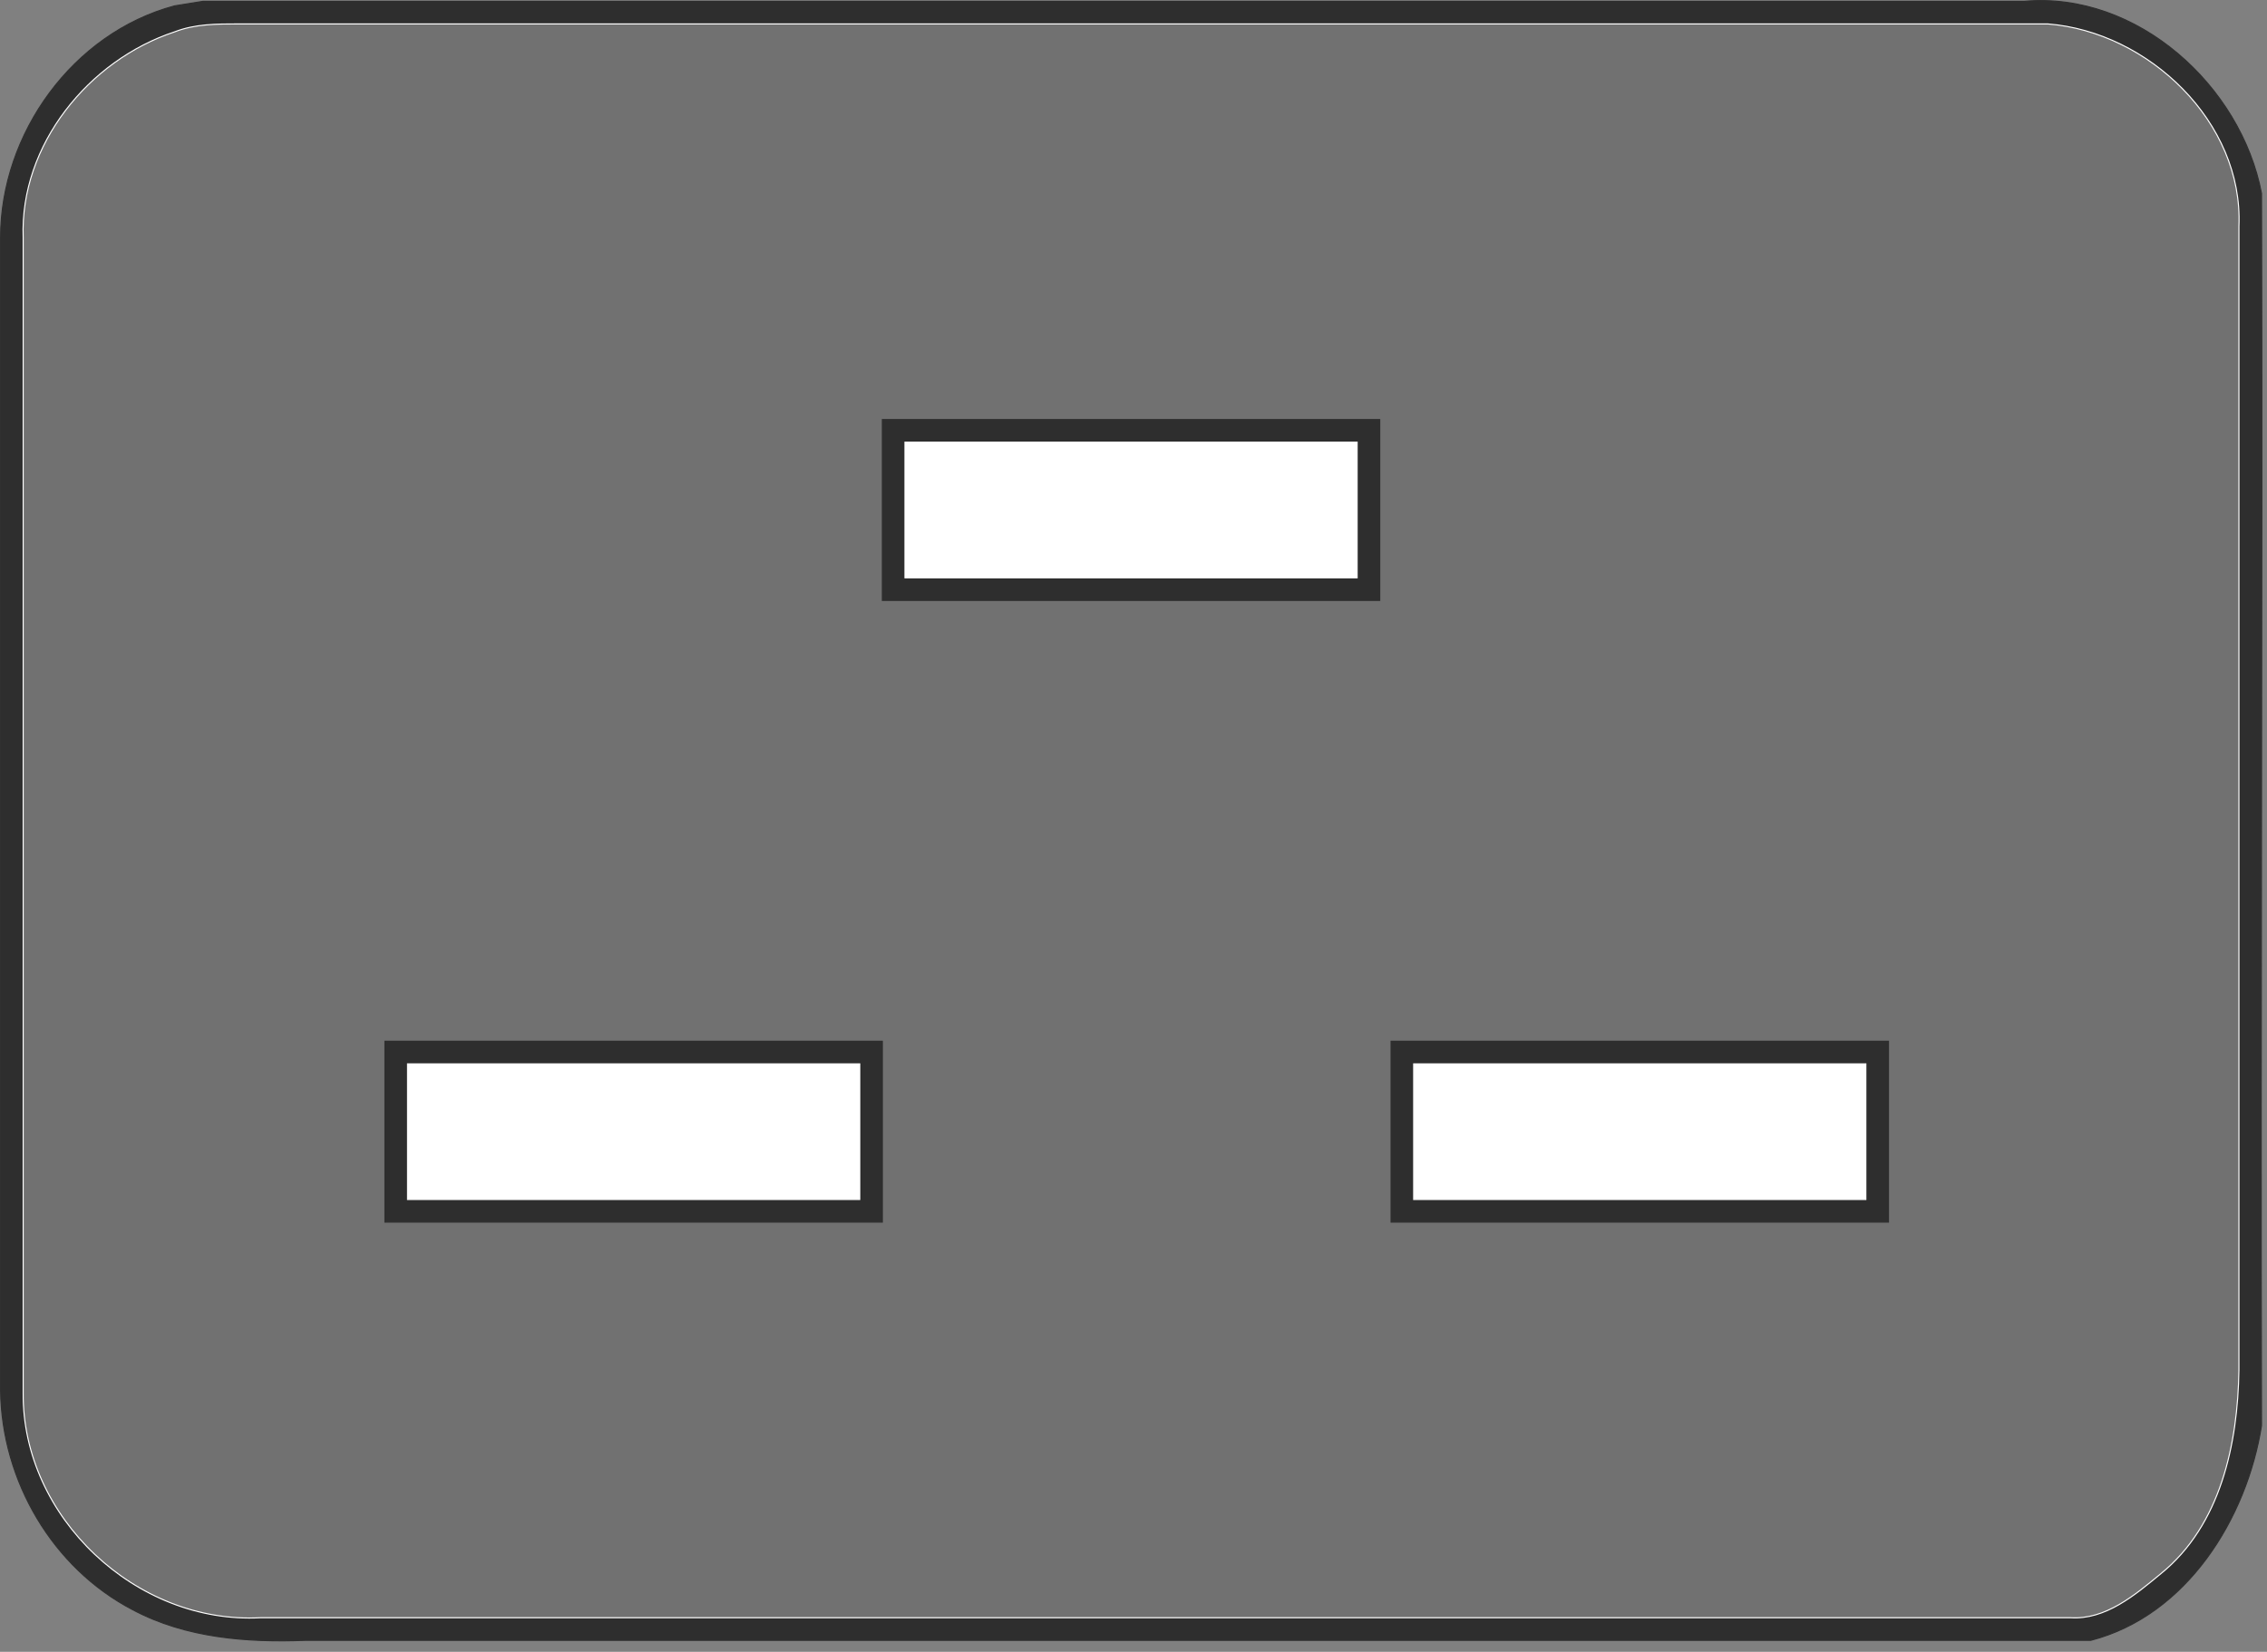
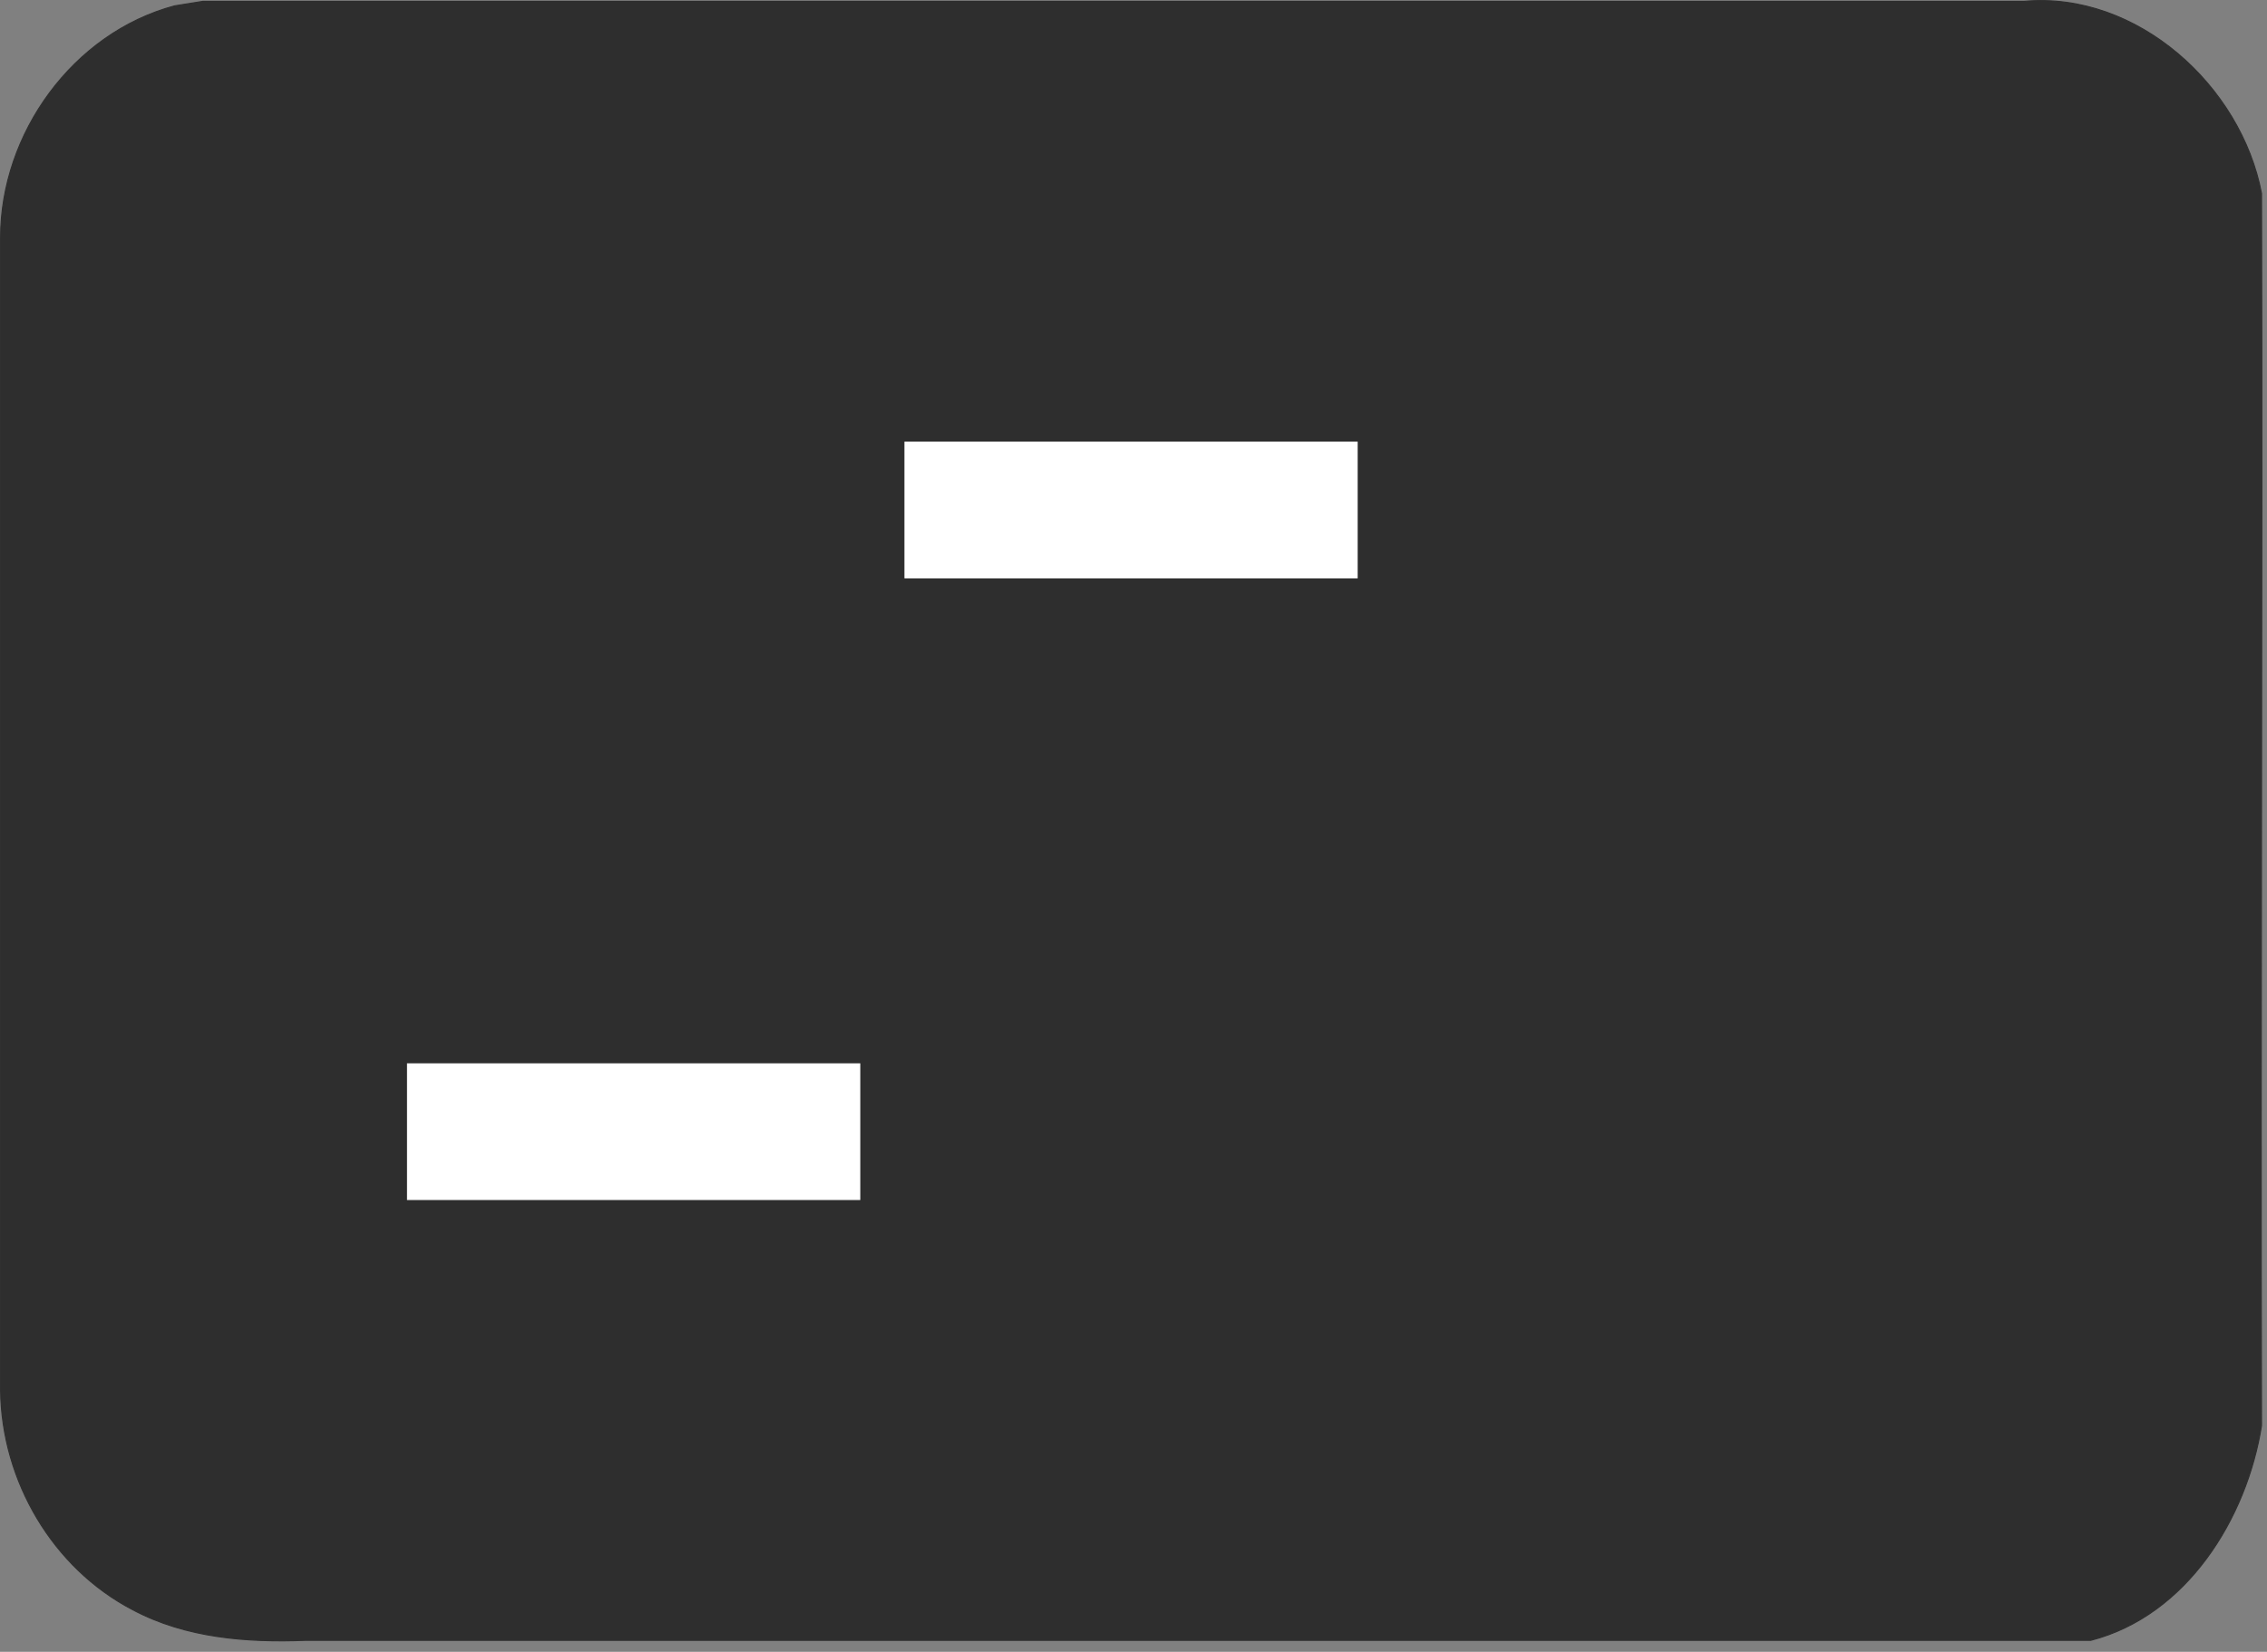
<svg xmlns="http://www.w3.org/2000/svg" width="188pt" height="137pt" viewBox="0 0 188 137" version="1.2">
  <rect x="0" y="0" width="188" height="137" fill="#808080" stroke="none" />
  <g id="surface1">
    <path style="fill-rule:nonzero;fill:rgb(18.042%,18.042%,18.042%);fill-opacity:1;stroke-width:0.879;stroke-linecap:butt;stroke-linejoin:miter;stroke:rgb(18.042%,18.042%,18.042%);stroke-opacity:1;stroke-miterlimit:4;" d="M 144.844 1365.156 C 150.469 1366.094 162.656 1367.969 168.281 1368.906 C 671.719 1368.906 1175.156 1368.906 1678.594 1368.906 C 1772.344 1377.344 1858.594 1298.594 1875.469 1209.531 C 1876.406 869.219 1874.531 527.969 1875.469 187.656 C 1863.281 110.781 1813.594 30.156 1733.906 9.531 C 1240.781 9.531 746.719 9.531 253.594 9.531 C 204.844 7.656 154.219 11.406 110.156 34.844 C 43.594 69.531 1.406 141.719 0.469 216.719 C 0.469 535.469 0.469 854.219 0.469 1172.969 C 0.469 1259.219 60.469 1342.656 144.844 1365.156 Z M 144.844 1365.156 " transform="matrix(0.1,0,0,-0.1,0,137)" />
-     <path style="fill-rule:nonzero;fill:rgb(44.31%,44.31%,44.31%);fill-opacity:1;stroke-width:0.879;stroke-linecap:butt;stroke-linejoin:miter;stroke:rgb(100%,100%,100%);stroke-opacity:1;stroke-miterlimit:4;" d="M 144.844 1343.594 C 161.719 1350.156 179.531 1350.156 197.344 1350.156 C 697.031 1350.156 1197.656 1350.156 1698.281 1350.156 C 1781.719 1343.594 1860.469 1268.594 1856.719 1182.344 C 1856.719 866.406 1856.719 549.531 1856.719 233.594 C 1855.781 172.656 1841.719 105.156 1792.031 64.844 C 1770.469 47.031 1746.094 26.406 1717.031 28.281 C 1216.406 28.281 715.781 28.281 216.094 28.281 C 112.969 22.656 18.281 111.719 19.219 214.844 C 19.219 534.531 19.219 853.281 19.219 1172.969 C 16.406 1249.844 73.594 1320.156 144.844 1343.594 Z M 144.844 1343.594 " transform="matrix(0.1,0,0,-0.1,0,137)" />
-     <path style="fill-rule:nonzero;fill:rgb(18.042%,18.042%,18.042%);fill-opacity:1;stroke-width:0.879;stroke-linecap:butt;stroke-linejoin:miter;stroke:rgb(18.042%,18.042%,18.042%);stroke-opacity:1;stroke-miterlimit:4;" d="M 731.719 1022.031 C 869.531 1022.031 1006.406 1022.031 1144.219 1022.031 C 1144.219 972.344 1144.219 921.719 1144.219 872.031 C 1006.406 872.031 869.531 872.031 731.719 872.031 C 731.719 921.719 731.719 972.344 731.719 1022.031 Z M 731.719 1022.031 " transform="matrix(0.1,0,0,-0.1,0,137)" />
    <path style="fill-rule:nonzero;fill:rgb(100%,100%,100%);fill-opacity:1;stroke-width:0.879;stroke-linecap:butt;stroke-linejoin:miter;stroke:rgb(100%,100%,100%);stroke-opacity:1;stroke-miterlimit:4;" d="M 750.469 1003.281 C 875.156 1003.281 1000.781 1003.281 1125.469 1003.281 C 1125.469 965.781 1125.469 928.281 1125.469 890.781 C 1000.781 890.781 875.156 890.781 750.469 890.781 C 750.469 928.281 750.469 965.781 750.469 1003.281 Z M 750.469 1003.281 " transform="matrix(0.1,0,0,-0.1,0,137)" />
-     <path style="fill-rule:nonzero;fill:rgb(18.042%,18.042%,18.042%);fill-opacity:1;stroke-width:0.879;stroke-linecap:butt;stroke-linejoin:miter;stroke:rgb(18.042%,18.042%,18.042%);stroke-opacity:1;stroke-miterlimit:4;" d="M 319.219 506.406 C 457.031 506.406 593.906 506.406 731.719 506.406 C 731.719 456.719 731.719 406.094 731.719 356.406 C 593.906 356.406 457.031 356.406 319.219 356.406 C 319.219 406.094 319.219 456.719 319.219 506.406 Z M 319.219 506.406 " transform="matrix(0.1,0,0,-0.1,0,137)" />
-     <path style="fill-rule:nonzero;fill:rgb(18.042%,18.042%,18.042%);fill-opacity:1;stroke-width:0.879;stroke-linecap:butt;stroke-linejoin:miter;stroke:rgb(18.042%,18.042%,18.042%);stroke-opacity:1;stroke-miterlimit:4;" d="M 1153.594 506.406 C 1291.406 506.406 1428.281 506.406 1566.094 506.406 C 1566.094 456.719 1566.094 406.094 1566.094 356.406 C 1428.281 356.406 1291.406 356.406 1153.594 356.406 C 1153.594 406.094 1153.594 456.719 1153.594 506.406 Z M 1153.594 506.406 " transform="matrix(0.1,0,0,-0.1,0,137)" />
    <path style="fill-rule:nonzero;fill:rgb(100%,100%,100%);fill-opacity:1;stroke-width:0.879;stroke-linecap:butt;stroke-linejoin:miter;stroke:rgb(100%,100%,100%);stroke-opacity:1;stroke-miterlimit:4;" d="M 337.969 487.656 C 462.656 487.656 588.281 487.656 712.969 487.656 C 712.969 450.156 712.969 412.656 712.969 375.156 C 588.281 375.156 462.656 375.156 337.969 375.156 C 337.969 412.656 337.969 450.156 337.969 487.656 Z M 337.969 487.656 " transform="matrix(0.1,0,0,-0.1,0,137)" />
-     <path style="fill-rule:nonzero;fill:rgb(100%,100%,100%);fill-opacity:1;stroke-width:0.879;stroke-linecap:butt;stroke-linejoin:miter;stroke:rgb(100%,100%,100%);stroke-opacity:1;stroke-miterlimit:4;" d="M 1172.344 487.656 C 1297.031 487.656 1422.656 487.656 1547.344 487.656 C 1547.344 450.156 1547.344 412.656 1547.344 375.156 C 1422.656 375.156 1297.031 375.156 1172.344 375.156 C 1172.344 412.656 1172.344 450.156 1172.344 487.656 Z M 1172.344 487.656 " transform="matrix(0.1,0,0,-0.1,0,137)" />
  </g>
</svg>